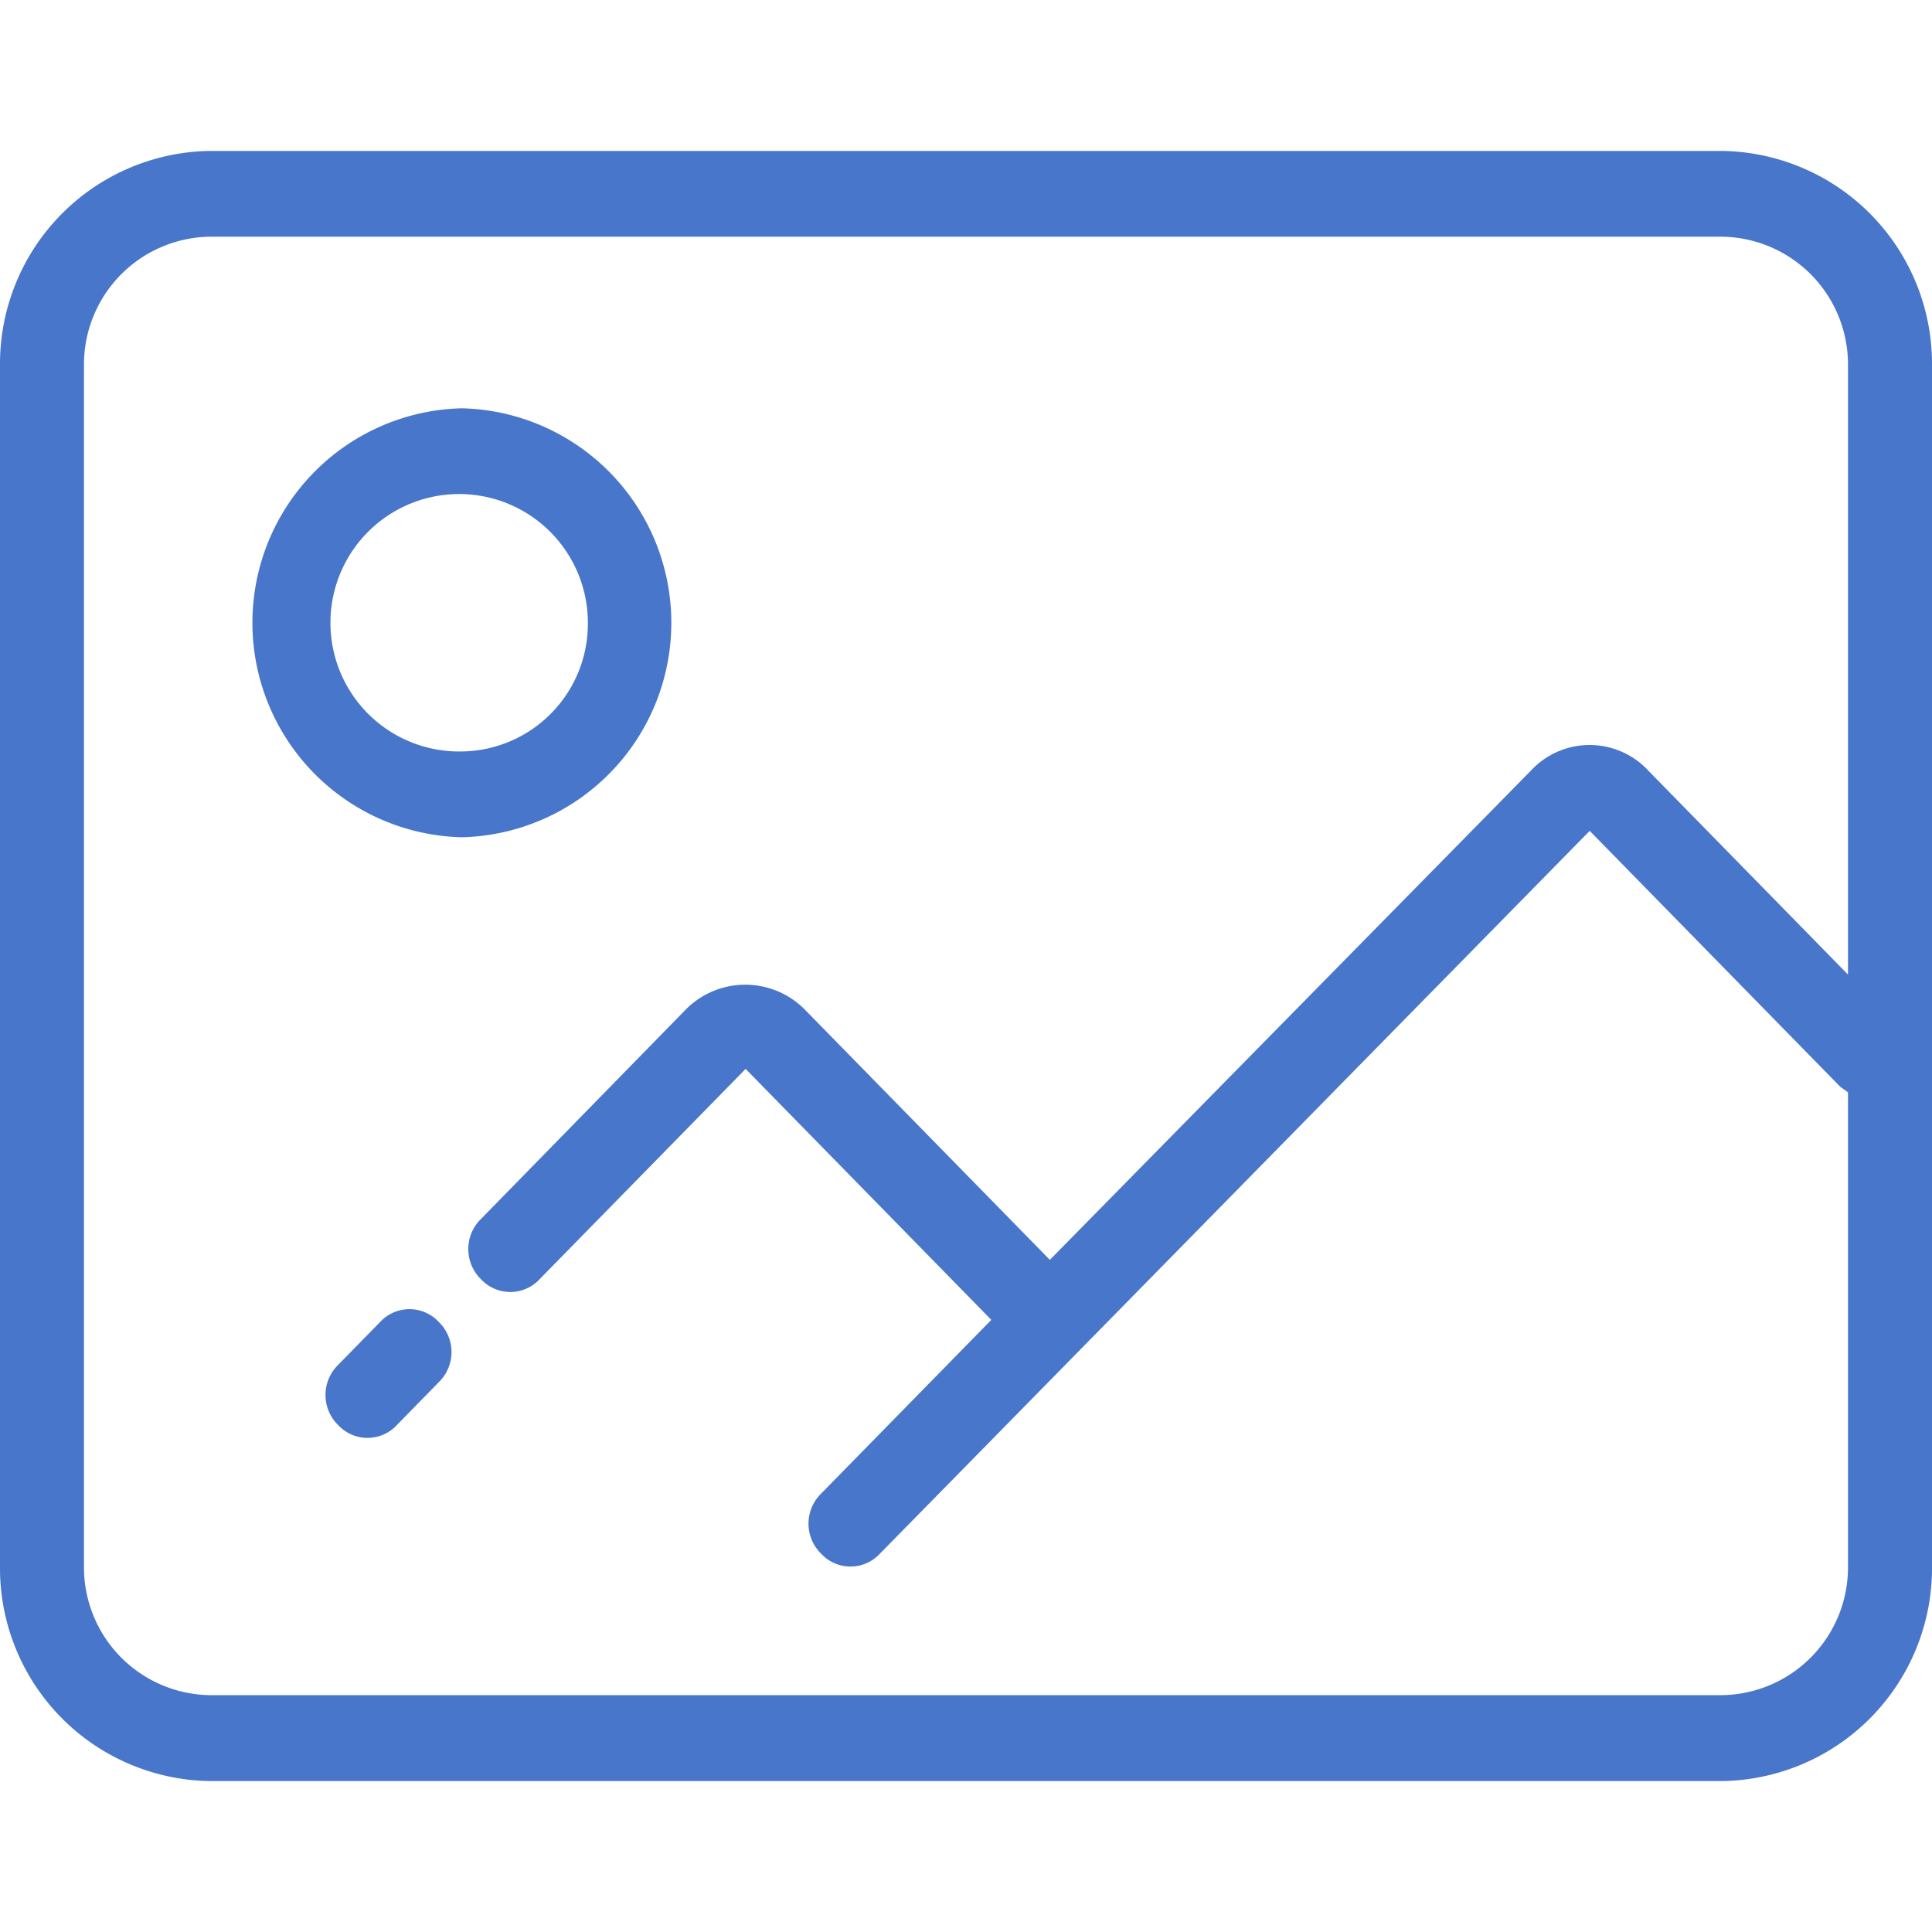
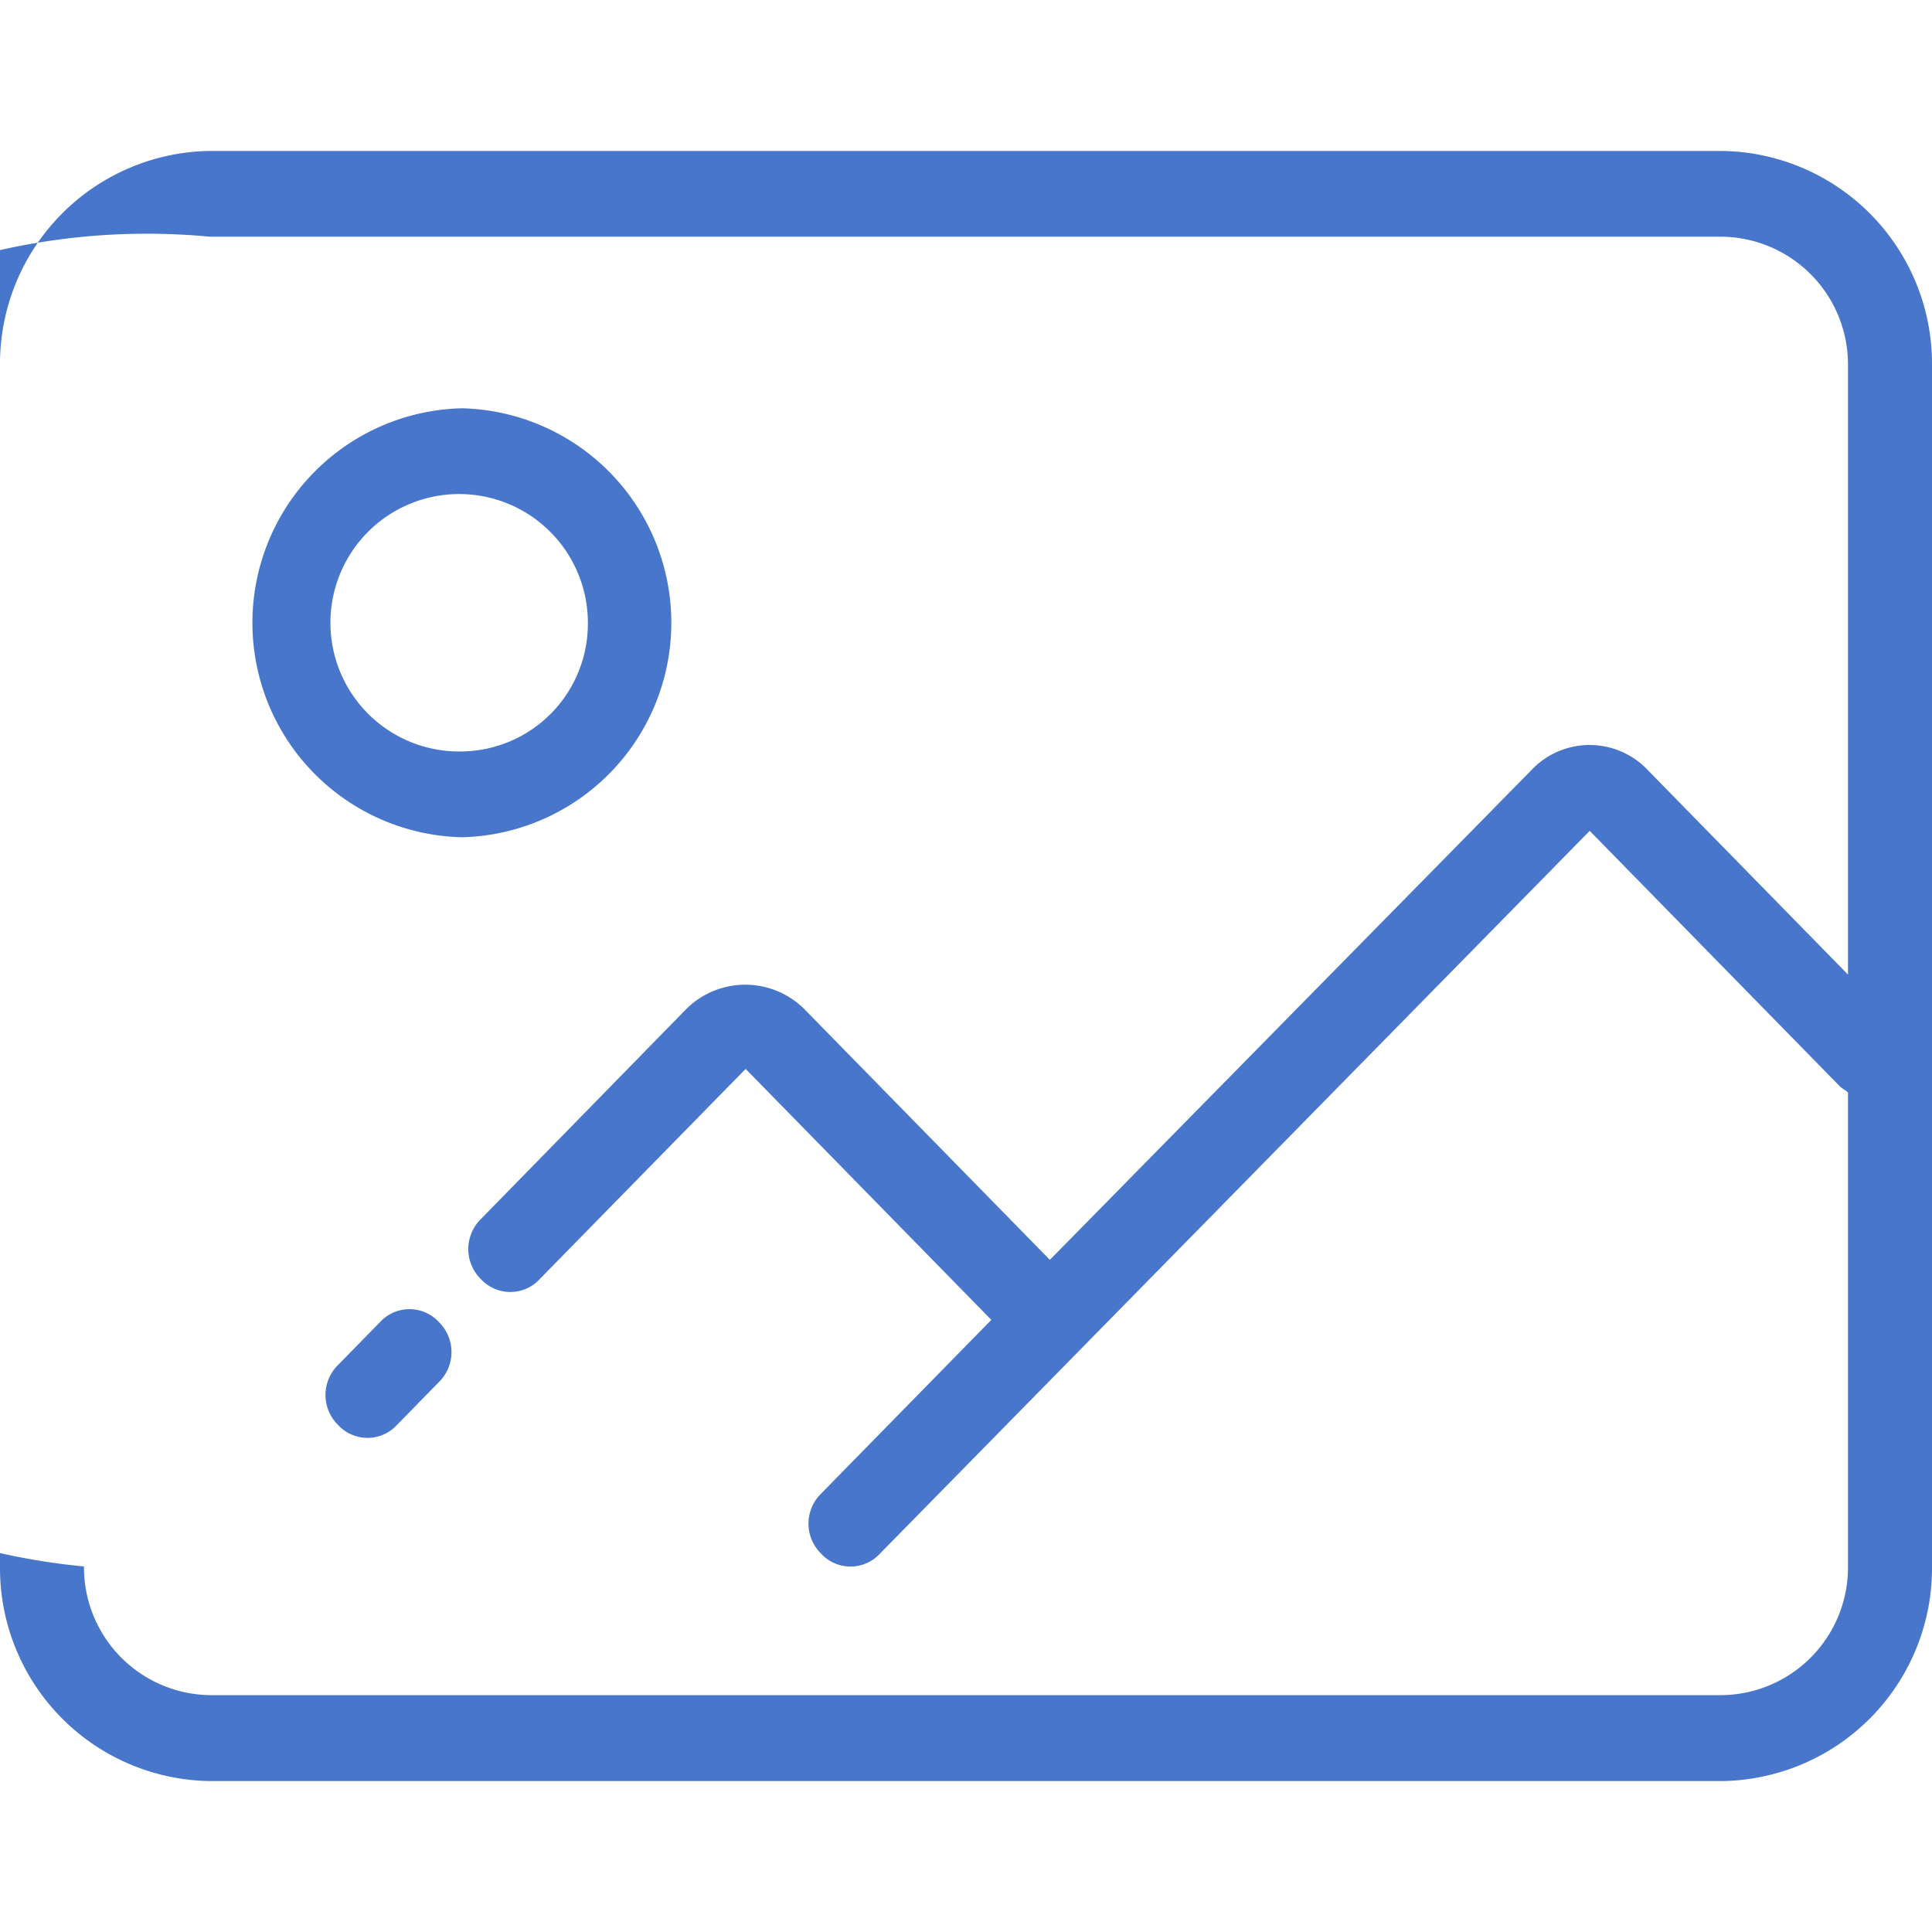
<svg xmlns="http://www.w3.org/2000/svg" id="ico-4-category-row" width="64" height="64" viewBox="0 0 64 64" fill="#4876ca">
  <defs>
  </defs>
-   <path class="cls-1" d="M57.043,5H6.956A7.052,7.052,0,0,0,0,12.1v39.79A7.053,7.053,0,0,0,6.956,59H57.043A7.053,7.053,0,0,0,64,51.894V12.1A7.052,7.052,0,0,0,57.043,5Zm4.174,27.284-6.609-6.75a2.651,2.651,0,0,0-3.9,0l-15.93,16.2-0.07-.071-8.07-8.242a2.773,2.773,0,0,0-3.9,0L15.93,40.383a1.394,1.394,0,0,0,0,1.989,1.325,1.325,0,0,0,1.948,0L24.7,35.409l8.07,8.243,0.069,0.071L27.2,49.478a1.393,1.393,0,0,0,0,1.989,1.325,1.325,0,0,0,1.948,0L52.661,27.523l8.278,8.455c0.07,0.071.209,0.142,0.278,0.213v15.7a4.232,4.232,0,0,1-4.174,4.263H6.956a4.232,4.232,0,0,1-4.174-4.263V12.1A4.232,4.232,0,0,1,6.956,7.841H57.043A4.232,4.232,0,0,1,61.217,12.1V32.283ZM12.591,43.794L11.2,45.215a1.394,1.394,0,0,0,0,1.99,1.325,1.325,0,0,0,1.948,0l1.391-1.422a1.393,1.393,0,0,0,0-1.988A1.325,1.325,0,0,0,12.591,43.794ZM15.3,13.525a7.107,7.107,0,0,0,0,14.21A7.107,7.107,0,0,0,15.3,13.525Zm0,11.368a4.264,4.264,0,1,1,4.174-4.263A4.231,4.231,0,0,1,15.3,24.893Z" />
+   <path class="cls-1" d="M57.043,5H6.956A7.052,7.052,0,0,0,0,12.1v39.79A7.053,7.053,0,0,0,6.956,59H57.043A7.053,7.053,0,0,0,64,51.894V12.1A7.052,7.052,0,0,0,57.043,5Zm4.174,27.284-6.609-6.75a2.651,2.651,0,0,0-3.9,0l-15.93,16.2-0.07-.071-8.07-8.242a2.773,2.773,0,0,0-3.9,0L15.93,40.383a1.394,1.394,0,0,0,0,1.989,1.325,1.325,0,0,0,1.948,0L24.7,35.409l8.07,8.243,0.069,0.071L27.2,49.478a1.393,1.393,0,0,0,0,1.989,1.325,1.325,0,0,0,1.948,0L52.661,27.523l8.278,8.455c0.07,0.071.209,0.142,0.278,0.213v15.7a4.232,4.232,0,0,1-4.174,4.263H6.956a4.232,4.232,0,0,1-4.174-4.263A4.232,4.232,0,0,1,6.956,7.841H57.043A4.232,4.232,0,0,1,61.217,12.1V32.283ZM12.591,43.794L11.2,45.215a1.394,1.394,0,0,0,0,1.99,1.325,1.325,0,0,0,1.948,0l1.391-1.422a1.393,1.393,0,0,0,0-1.988A1.325,1.325,0,0,0,12.591,43.794ZM15.3,13.525a7.107,7.107,0,0,0,0,14.21A7.107,7.107,0,0,0,15.3,13.525Zm0,11.368a4.264,4.264,0,1,1,4.174-4.263A4.231,4.231,0,0,1,15.3,24.893Z" />
</svg>